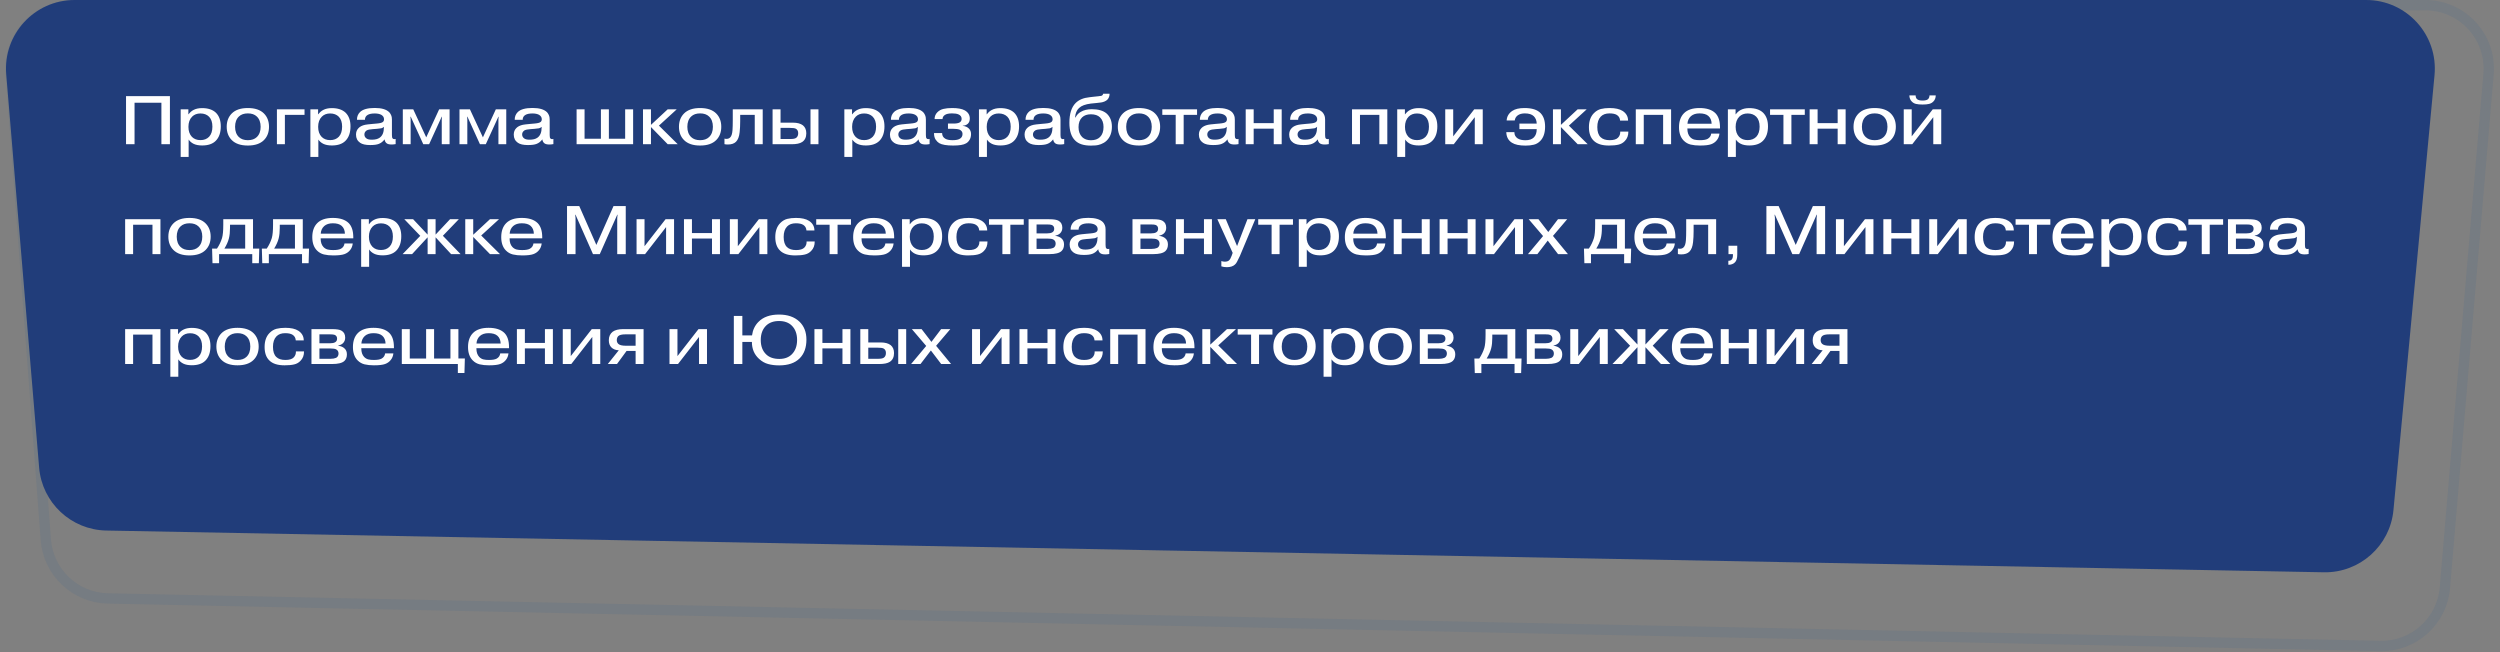
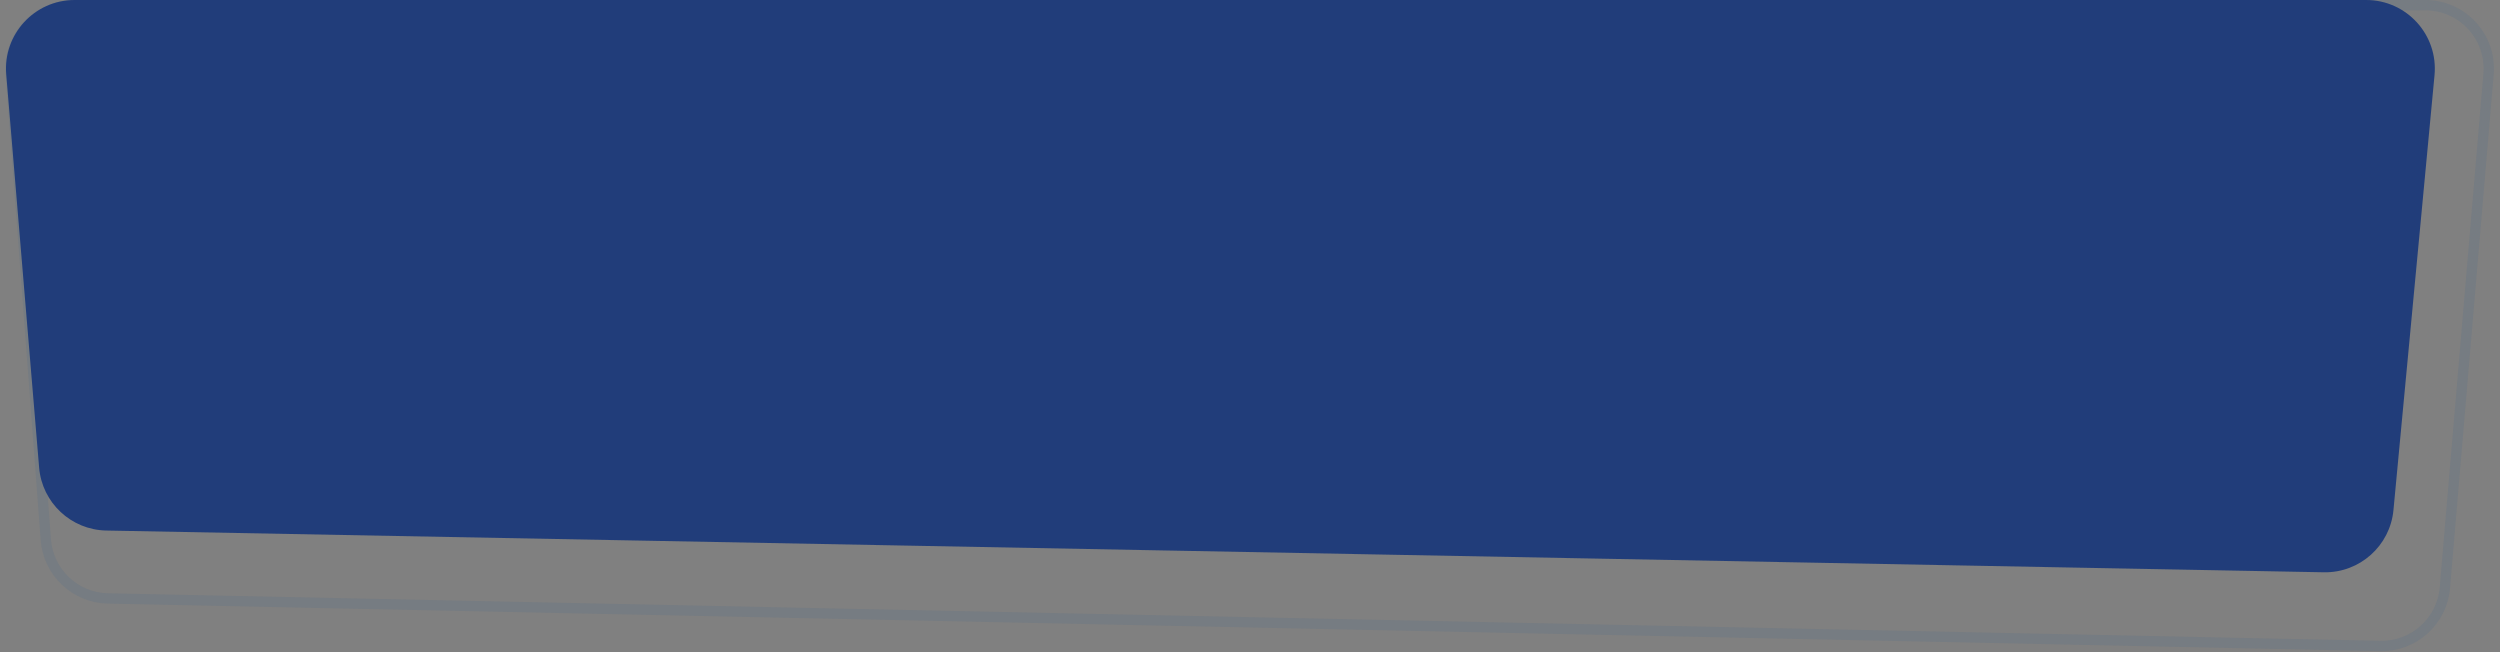
<svg xmlns="http://www.w3.org/2000/svg" width="728" height="190" viewBox="0 0 728 190" fill="none">
  <rect x="0" y="0" width="728" height="190" fill="#808080" stroke="none" />
  <path d="M21.563 1.5H706.228C717.064 1.5 725.579 10.77 724.662 21.566L711.949 171.178C711.122 180.902 702.885 188.312 693.128 188.108L31.402 174.265C21.874 174.066 14.057 166.661 13.341 157.158L3.115 21.39C2.307 10.655 10.798 1.5 21.563 1.5Z" stroke="#044F9D" stroke-opacity="0.08" stroke-width="3" />
  <path d="M1.813 21.668C0.837 10.005 10.04 0 21.744 0H689.023C700.811 0 710.042 10.144 708.934 21.88L696.975 148.534C695.992 158.95 687.148 166.848 676.687 166.651L30.95 154.494C20.697 154.301 12.251 146.384 11.396 136.165L1.813 21.668Z" fill="#213D7A" />
-   <path d="M39.18 29.92V42H36.7V28H49.48V42H47V29.92H39.18ZM52.612 31.84H54.852V33.28H54.912C55.325 32.72 55.805 32.3 56.352 32.02C57.032 31.66 57.865 31.48 58.852 31.48C60.585 31.48 61.925 31.927 62.872 32.82C63.819 33.767 64.292 35.093 64.292 36.8C64.292 38.627 63.798 40.033 62.812 41.02C61.919 41.913 60.605 42.36 58.872 42.36C57.858 42.36 57.025 42.2 56.372 41.88C55.758 41.573 55.279 41.16 54.932 40.64V45.7H52.612V31.84ZM58.372 33.04C57.372 33.04 56.565 33.347 55.952 33.96C55.232 34.68 54.872 35.673 54.872 36.94C54.872 38.167 55.212 39.14 55.892 39.86C56.519 40.487 57.345 40.8 58.372 40.8C59.425 40.8 60.265 40.473 60.892 39.82C61.532 39.127 61.852 38.147 61.852 36.88C61.852 35.627 61.532 34.667 60.892 34C60.252 33.36 59.412 33.04 58.372 33.04ZM76.856 33.04C77.843 34.027 78.336 35.32 78.336 36.92C78.336 38.52 77.843 39.813 76.856 40.8C75.803 41.853 74.243 42.38 72.176 42.38C70.11 42.38 68.55 41.853 67.496 40.8C66.51 39.813 66.016 38.52 66.016 36.92C66.016 35.32 66.51 34.027 67.496 33.04C68.55 31.987 70.11 31.46 72.176 31.46C74.243 31.46 75.803 31.987 76.856 33.04ZM74.776 33.92C74.15 33.32 73.283 33.02 72.176 33.02C71.07 33.02 70.203 33.32 69.576 33.92C68.83 34.627 68.456 35.627 68.456 36.92C68.456 38.213 68.83 39.213 69.576 39.92C70.203 40.52 71.07 40.82 72.176 40.82C73.283 40.82 74.15 40.52 74.776 39.92C75.523 39.213 75.896 38.213 75.896 36.92C75.896 35.627 75.523 34.627 74.776 33.92ZM82.959 33.44V42H80.639V31.84H88.679V33.44H82.959ZM90.385 31.84H92.625V33.28H92.685C93.099 32.72 93.579 32.3 94.125 32.02C94.805 31.66 95.639 31.48 96.625 31.48C98.359 31.48 99.699 31.927 100.645 32.82C101.592 33.767 102.065 35.093 102.065 36.8C102.065 38.627 101.572 40.033 100.585 41.02C99.692 41.913 98.379 42.36 96.645 42.36C95.632 42.36 94.799 42.2 94.145 41.88C93.532 41.573 93.052 41.16 92.705 40.64V45.7H90.385V31.84ZM96.145 33.04C95.145 33.04 94.339 33.347 93.725 33.96C93.005 34.68 92.645 35.673 92.645 36.94C92.645 38.167 92.985 39.14 93.665 39.86C94.292 40.487 95.119 40.8 96.145 40.8C97.199 40.8 98.039 40.473 98.665 39.82C99.305 39.127 99.625 38.147 99.625 36.88C99.625 35.627 99.305 34.667 98.665 34C98.025 33.36 97.185 33.04 96.145 33.04ZM111.79 37.12V36.94C111.55 37.153 111.296 37.293 111.03 37.36C110.763 37.413 110.316 37.467 109.69 37.52L108.59 37.6C107.723 37.653 107.116 37.78 106.77 37.98C106.33 38.287 106.11 38.673 106.11 39.14C106.11 39.62 106.296 40 106.67 40.28C106.99 40.547 107.516 40.68 108.25 40.68C109.25 40.68 110.01 40.493 110.53 40.12C111.37 39.547 111.79 38.547 111.79 37.12ZM106.27 34.88H103.95C103.936 33.987 104.23 33.24 104.83 32.64C105.63 31.84 107.063 31.44 109.13 31.44C111.116 31.44 112.523 31.853 113.35 32.68C113.443 32.773 113.523 32.873 113.59 32.98C113.67 33.087 113.736 33.2 113.79 33.32C113.843 33.427 113.89 33.527 113.93 33.62C113.97 33.7 114.003 33.807 114.03 33.94C114.056 34.073 114.076 34.173 114.09 34.24C114.103 34.307 114.11 34.413 114.11 34.56C114.123 34.707 114.13 34.8 114.13 34.84C114.13 34.88 114.13 34.98 114.13 35.14C114.13 35.3 114.13 35.387 114.13 35.4V39.32C114.13 39.84 114.196 40.167 114.33 40.3C114.436 40.447 114.61 40.52 114.85 40.52C115.01 40.52 115.13 40.5 115.21 40.46V41.96C114.823 42.04 114.436 42.08 114.05 42.08C113.383 42.08 112.903 41.967 112.61 41.74C112.263 41.487 112.056 41.1 111.99 40.58C111.51 41.22 110.95 41.66 110.31 41.9C109.75 42.127 108.91 42.24 107.79 42.24C106.47 42.24 105.496 42.02 104.87 41.58C104.07 41.033 103.67 40.24 103.67 39.2C103.67 38.427 103.916 37.793 104.41 37.3C104.836 36.847 105.476 36.527 106.33 36.34C106.623 36.273 107.356 36.187 108.53 36.08L109.67 35.98C110.643 35.9 111.256 35.74 111.51 35.5C111.723 35.313 111.83 35.053 111.83 34.72C111.83 34.173 111.556 33.74 111.01 33.42C110.516 33.167 109.89 33.04 109.13 33.04C108.223 33.04 107.536 33.18 107.07 33.46C106.536 33.767 106.27 34.24 106.27 34.88ZM123.259 42L119.619 34H119.519L119.579 34.78V42H117.299V31.84H120.339L124.119 40L127.879 31.84H130.919V42H128.639V34.78L128.699 34H128.619L124.959 42H123.259ZM139.763 42L136.123 34H136.023L136.083 34.78V42H133.803V31.84H136.843L140.623 40L144.383 31.84H147.423V42H145.143V34.78L145.203 34H145.123L141.463 42H139.763ZM157.727 37.12V36.94C157.487 37.153 157.234 37.293 156.967 37.36C156.701 37.413 156.254 37.467 155.627 37.52L154.527 37.6C153.661 37.653 153.054 37.78 152.707 37.98C152.267 38.287 152.047 38.673 152.047 39.14C152.047 39.62 152.234 40 152.607 40.28C152.927 40.547 153.454 40.68 154.187 40.68C155.187 40.68 155.947 40.493 156.467 40.12C157.307 39.547 157.727 38.547 157.727 37.12ZM152.207 34.88H149.887C149.874 33.987 150.167 33.24 150.767 32.64C151.567 31.84 153.001 31.44 155.067 31.44C157.054 31.44 158.461 31.853 159.287 32.68C159.381 32.773 159.461 32.873 159.527 32.98C159.607 33.087 159.674 33.2 159.727 33.32C159.781 33.427 159.827 33.527 159.867 33.62C159.907 33.7 159.941 33.807 159.967 33.94C159.994 34.073 160.014 34.173 160.027 34.24C160.041 34.307 160.047 34.413 160.047 34.56C160.061 34.707 160.067 34.8 160.067 34.84C160.067 34.88 160.067 34.98 160.067 35.14C160.067 35.3 160.067 35.387 160.067 35.4V39.32C160.067 39.84 160.134 40.167 160.267 40.3C160.374 40.447 160.547 40.52 160.787 40.52C160.947 40.52 161.067 40.5 161.147 40.46V41.96C160.761 42.04 160.374 42.08 159.987 42.08C159.321 42.08 158.841 41.967 158.547 41.74C158.201 41.487 157.994 41.1 157.927 40.58C157.447 41.22 156.887 41.66 156.247 41.9C155.687 42.127 154.847 42.24 153.727 42.24C152.407 42.24 151.434 42.02 150.807 41.58C150.007 41.033 149.607 40.24 149.607 39.2C149.607 38.427 149.854 37.793 150.347 37.3C150.774 36.847 151.414 36.527 152.267 36.34C152.561 36.273 153.294 36.187 154.467 36.08L155.607 35.98C156.581 35.9 157.194 35.74 157.447 35.5C157.661 35.313 157.767 35.053 157.767 34.72C157.767 34.173 157.494 33.74 156.947 33.42C156.454 33.167 155.827 33.04 155.067 33.04C154.161 33.04 153.474 33.18 153.007 33.46C152.474 33.767 152.207 34.24 152.207 34.88ZM170.225 40.4H174.985V31.84H177.305V40.4H182.045V31.84H184.365V42H167.905V31.84H170.225V40.4ZM189.561 36.36L194.421 31.84H197.061L191.881 36.58L197.361 42H194.441L189.561 37V42H187.241V31.84H189.561V36.36ZM208.555 33.04C209.542 34.027 210.035 35.32 210.035 36.92C210.035 38.52 209.542 39.813 208.555 40.8C207.502 41.853 205.942 42.38 203.875 42.38C201.809 42.38 200.249 41.853 199.195 40.8C198.209 39.813 197.715 38.52 197.715 36.92C197.715 35.32 198.209 34.027 199.195 33.04C200.249 31.987 201.809 31.46 203.875 31.46C205.942 31.46 207.502 31.987 208.555 33.04ZM206.475 33.92C205.849 33.32 204.982 33.02 203.875 33.02C202.769 33.02 201.902 33.32 201.275 33.92C200.529 34.627 200.155 35.627 200.155 36.92C200.155 38.213 200.529 39.213 201.275 39.92C201.902 40.52 202.769 40.82 203.875 40.82C204.982 40.82 205.849 40.52 206.475 39.92C207.222 39.213 207.595 38.213 207.595 36.92C207.595 35.627 207.222 34.627 206.475 33.92ZM210.963 41.98V40.36C211.11 40.413 211.303 40.44 211.543 40.44C211.983 40.44 212.336 40.307 212.603 40.04C212.99 39.693 213.223 38.987 213.303 37.92C213.356 37.16 213.383 36.193 213.383 35.02V31.84H222.103V42H219.783V33.44H215.543V35.3C215.543 36.487 215.49 37.56 215.383 38.52C215.25 39.787 214.896 40.707 214.323 41.28C213.79 41.813 212.996 42.08 211.943 42.08C211.556 42.08 211.23 42.047 210.963 41.98ZM227.295 37.24V40.48H230.135C230.962 40.48 231.522 40.373 231.815 40.16C232.228 39.88 232.435 39.42 232.435 38.78C232.435 38.167 232.202 37.733 231.735 37.48C231.442 37.32 230.828 37.24 229.895 37.24H227.295ZM227.295 31.84V35.72H230.915C232.168 35.72 233.135 35.98 233.815 36.5C234.468 37.033 234.795 37.807 234.795 38.82C234.795 39.98 234.388 40.827 233.575 41.36C232.922 41.787 231.908 42 230.535 42H224.975V31.84H227.295ZM236.015 31.84H238.335V42H236.015V31.84ZM245.874 31.84H248.114V33.28H248.174C248.587 32.72 249.067 32.3 249.614 32.02C250.294 31.66 251.127 31.48 252.114 31.48C253.847 31.48 255.187 31.927 256.134 32.82C257.08 33.767 257.554 35.093 257.554 36.8C257.554 38.627 257.06 40.033 256.074 41.02C255.18 41.913 253.867 42.36 252.134 42.36C251.12 42.36 250.287 42.2 249.634 41.88C249.02 41.573 248.54 41.16 248.194 40.64V45.7H245.874V31.84ZM251.634 33.04C250.634 33.04 249.827 33.347 249.214 33.96C248.494 34.68 248.134 35.673 248.134 36.94C248.134 38.167 248.474 39.14 249.154 39.86C249.78 40.487 250.607 40.8 251.634 40.8C252.687 40.8 253.527 40.473 254.154 39.82C254.794 39.127 255.114 38.147 255.114 36.88C255.114 35.627 254.794 34.667 254.154 34C253.514 33.36 252.674 33.04 251.634 33.04ZM267.278 37.12V36.94C267.038 37.153 266.785 37.293 266.518 37.36C266.251 37.413 265.805 37.467 265.178 37.52L264.078 37.6C263.211 37.653 262.605 37.78 262.258 37.98C261.818 38.287 261.598 38.673 261.598 39.14C261.598 39.62 261.785 40 262.158 40.28C262.478 40.547 263.005 40.68 263.738 40.68C264.738 40.68 265.498 40.493 266.018 40.12C266.858 39.547 267.278 38.547 267.278 37.12ZM261.758 34.88H259.438C259.425 33.987 259.718 33.24 260.318 32.64C261.118 31.84 262.551 31.44 264.618 31.44C266.605 31.44 268.011 31.853 268.838 32.68C268.931 32.773 269.011 32.873 269.078 32.98C269.158 33.087 269.225 33.2 269.278 33.32C269.331 33.427 269.378 33.527 269.418 33.62C269.458 33.7 269.491 33.807 269.518 33.94C269.545 34.073 269.565 34.173 269.578 34.24C269.591 34.307 269.598 34.413 269.598 34.56C269.611 34.707 269.618 34.8 269.618 34.84C269.618 34.88 269.618 34.98 269.618 35.14C269.618 35.3 269.618 35.387 269.618 35.4V39.32C269.618 39.84 269.685 40.167 269.818 40.3C269.925 40.447 270.098 40.52 270.338 40.52C270.498 40.52 270.618 40.5 270.698 40.46V41.96C270.311 42.04 269.925 42.08 269.538 42.08C268.871 42.08 268.391 41.967 268.098 41.74C267.751 41.487 267.545 41.1 267.478 40.58C266.998 41.22 266.438 41.66 265.798 41.9C265.238 42.127 264.398 42.24 263.278 42.24C261.958 42.24 260.985 42.02 260.358 41.58C259.558 41.033 259.158 40.24 259.158 39.2C259.158 38.427 259.405 37.793 259.898 37.3C260.325 36.847 260.965 36.527 261.818 36.34C262.111 36.273 262.845 36.187 264.018 36.08L265.158 35.98C266.131 35.9 266.745 35.74 266.998 35.5C267.211 35.313 267.318 35.053 267.318 34.72C267.318 34.173 267.045 33.74 266.498 33.42C266.005 33.167 265.378 33.04 264.618 33.04C263.711 33.04 263.025 33.18 262.558 33.46C262.025 33.767 261.758 34.24 261.758 34.88ZM271.988 38.74H274.348V38.78C274.348 39.487 274.648 40.02 275.248 40.38C275.728 40.673 276.428 40.82 277.348 40.82C278.214 40.82 278.874 40.713 279.328 40.5C279.968 40.207 280.288 39.707 280.288 39C280.288 38.467 280.021 38.06 279.488 37.78C279.034 37.593 278.341 37.5 277.408 37.5H276.048V35.98H277.688C278.474 35.98 279.061 35.873 279.448 35.66C279.834 35.42 280.028 35.073 280.028 34.62C280.028 34.007 279.714 33.567 279.088 33.3C278.661 33.113 278.041 33.02 277.228 33.02C276.308 33.02 275.621 33.167 275.168 33.46C274.701 33.767 274.468 34.173 274.468 34.68H272.148C272.148 33.893 272.421 33.227 272.968 32.68C273.448 32.2 274.028 31.88 274.708 31.72C275.401 31.547 276.261 31.46 277.288 31.46C278.888 31.46 280.094 31.68 280.908 32.12C281.908 32.68 282.408 33.48 282.408 34.52C282.408 35.2 282.201 35.72 281.788 36.08C281.414 36.4 280.941 36.573 280.368 36.6V36.66C281.101 36.727 281.694 36.987 282.148 37.44C282.561 37.853 282.768 38.387 282.768 39.04C282.768 39.707 282.621 40.273 282.328 40.74C282.048 41.207 281.701 41.547 281.288 41.76C280.594 42.173 279.354 42.38 277.568 42.38C275.634 42.38 274.274 42.147 273.488 41.68C273.114 41.453 272.768 41.107 272.448 40.64C272.141 40.16 271.988 39.547 271.988 38.8V38.74ZM285.073 31.84H287.313V33.28H287.373C287.786 32.72 288.266 32.3 288.813 32.02C289.493 31.66 290.326 31.48 291.313 31.48C293.046 31.48 294.386 31.927 295.333 32.82C296.279 33.767 296.753 35.093 296.753 36.8C296.753 38.627 296.259 40.033 295.273 41.02C294.379 41.913 293.066 42.36 291.333 42.36C290.319 42.36 289.486 42.2 288.833 41.88C288.219 41.573 287.739 41.16 287.393 40.64V45.7H285.073V31.84ZM290.833 33.04C289.833 33.04 289.026 33.347 288.413 33.96C287.693 34.68 287.333 35.673 287.333 36.94C287.333 38.167 287.673 39.14 288.353 39.86C288.979 40.487 289.806 40.8 290.833 40.8C291.886 40.8 292.726 40.473 293.353 39.82C293.993 39.127 294.313 38.147 294.313 36.88C294.313 35.627 293.993 34.667 293.353 34C292.713 33.36 291.873 33.04 290.833 33.04ZM306.477 37.12V36.94C306.237 37.153 305.984 37.293 305.717 37.36C305.451 37.413 305.004 37.467 304.377 37.52L303.277 37.6C302.411 37.653 301.804 37.78 301.457 37.98C301.017 38.287 300.797 38.673 300.797 39.14C300.797 39.62 300.984 40 301.357 40.28C301.677 40.547 302.204 40.68 302.937 40.68C303.937 40.68 304.697 40.493 305.217 40.12C306.057 39.547 306.477 38.547 306.477 37.12ZM300.957 34.88H298.637C298.624 33.987 298.917 33.24 299.517 32.64C300.317 31.84 301.751 31.44 303.817 31.44C305.804 31.44 307.211 31.853 308.037 32.68C308.131 32.773 308.211 32.873 308.277 32.98C308.357 33.087 308.424 33.2 308.477 33.32C308.531 33.427 308.577 33.527 308.617 33.62C308.657 33.7 308.691 33.807 308.717 33.94C308.744 34.073 308.764 34.173 308.777 34.24C308.791 34.307 308.797 34.413 308.797 34.56C308.811 34.707 308.817 34.8 308.817 34.84C308.817 34.88 308.817 34.98 308.817 35.14C308.817 35.3 308.817 35.387 308.817 35.4V39.32C308.817 39.84 308.884 40.167 309.017 40.3C309.124 40.447 309.297 40.52 309.537 40.52C309.697 40.52 309.817 40.5 309.897 40.46V41.96C309.511 42.04 309.124 42.08 308.737 42.08C308.071 42.08 307.591 41.967 307.297 41.74C306.951 41.487 306.744 41.1 306.677 40.58C306.197 41.22 305.637 41.66 304.997 41.9C304.437 42.127 303.597 42.24 302.477 42.24C301.157 42.24 300.184 42.02 299.557 41.58C298.757 41.033 298.357 40.24 298.357 39.2C298.357 38.427 298.604 37.793 299.097 37.3C299.524 36.847 300.164 36.527 301.017 36.34C301.311 36.273 302.044 36.187 303.217 36.08L304.357 35.98C305.331 35.9 305.944 35.74 306.197 35.5C306.411 35.313 306.517 35.053 306.517 34.72C306.517 34.173 306.244 33.74 305.697 33.42C305.204 33.167 304.577 33.04 303.817 33.04C302.911 33.04 302.224 33.18 301.757 33.46C301.224 33.767 300.957 34.24 300.957 34.88ZM315.107 34.18C314.414 34.847 314.067 35.793 314.067 37.02C314.067 38.247 314.42 39.213 315.127 39.92C315.767 40.533 316.62 40.84 317.687 40.84C318.82 40.84 319.7 40.527 320.327 39.9C321.007 39.22 321.347 38.247 321.347 36.98C321.347 35.78 321.007 34.847 320.327 34.18C319.714 33.58 318.827 33.28 317.667 33.28C316.587 33.28 315.734 33.58 315.107 34.18ZM321.227 27.3H323.107C323.107 27.98 322.907 28.54 322.507 28.98C322.28 29.22 321.987 29.413 321.627 29.56C321.267 29.707 320.934 29.8 320.627 29.84C320.334 29.88 319.874 29.933 319.247 30L317.647 30.16C316.06 30.36 314.92 30.787 314.227 31.44C313.52 32.107 313.134 33.027 313.067 34.2H313.187C313.56 33.48 314.067 32.94 314.707 32.58C315.574 32.06 316.654 31.8 317.947 31.8C319.814 31.8 321.234 32.207 322.207 33.02C323.26 33.953 323.787 35.247 323.787 36.9C323.787 38.66 323.247 40.04 322.167 41.04C321.727 41.44 321.207 41.753 320.607 41.98C320.007 42.193 319.507 42.313 319.107 42.34C318.72 42.38 318.24 42.4 317.667 42.4C315.6 42.4 314.08 41.913 313.107 40.94C311.974 39.86 311.407 38.133 311.407 35.76C311.407 33.133 312.014 31.213 313.227 30C314.174 29.053 315.5 28.493 317.207 28.32L318.207 28.2C319.14 28.107 319.707 28.047 319.907 28.02C319.96 28.007 320.034 27.993 320.127 27.98C320.234 27.967 320.307 27.96 320.347 27.96C320.4 27.96 320.46 27.953 320.527 27.94C320.607 27.927 320.667 27.913 320.707 27.9C320.747 27.887 320.787 27.873 320.827 27.86C320.88 27.833 320.92 27.807 320.947 27.78C320.987 27.753 321.02 27.727 321.047 27.7C321.154 27.593 321.214 27.46 321.227 27.3ZM336.348 33.04C337.335 34.027 337.828 35.32 337.828 36.92C337.828 38.52 337.335 39.813 336.348 40.8C335.295 41.853 333.735 42.38 331.668 42.38C329.602 42.38 328.042 41.853 326.988 40.8C326.002 39.813 325.508 38.52 325.508 36.92C325.508 35.32 326.002 34.027 326.988 33.04C328.042 31.987 329.602 31.46 331.668 31.46C333.735 31.46 335.295 31.987 336.348 33.04ZM334.268 33.92C333.642 33.32 332.775 33.02 331.668 33.02C330.562 33.02 329.695 33.32 329.068 33.92C328.322 34.627 327.948 35.627 327.948 36.92C327.948 38.213 328.322 39.213 329.068 39.92C329.695 40.52 330.562 40.82 331.668 40.82C332.775 40.82 333.642 40.52 334.268 39.92C335.015 39.213 335.388 38.213 335.388 36.92C335.388 35.627 335.015 34.627 334.268 33.92ZM342.363 33.44H338.463V31.84H348.583V33.44H344.683V42H342.363V33.44ZM357.239 37.12V36.94C356.999 37.153 356.746 37.293 356.479 37.36C356.212 37.413 355.766 37.467 355.139 37.52L354.039 37.6C353.172 37.653 352.566 37.78 352.219 37.98C351.779 38.287 351.559 38.673 351.559 39.14C351.559 39.62 351.746 40 352.119 40.28C352.439 40.547 352.966 40.68 353.699 40.68C354.699 40.68 355.459 40.493 355.979 40.12C356.819 39.547 357.239 38.547 357.239 37.12ZM351.719 34.88H349.399C349.386 33.987 349.679 33.24 350.279 32.64C351.079 31.84 352.512 31.44 354.579 31.44C356.566 31.44 357.972 31.853 358.799 32.68C358.892 32.773 358.972 32.873 359.039 32.98C359.119 33.087 359.186 33.2 359.239 33.32C359.292 33.427 359.339 33.527 359.379 33.62C359.419 33.7 359.452 33.807 359.479 33.94C359.506 34.073 359.526 34.173 359.539 34.24C359.552 34.307 359.559 34.413 359.559 34.56C359.572 34.707 359.579 34.8 359.579 34.84C359.579 34.88 359.579 34.98 359.579 35.14C359.579 35.3 359.579 35.387 359.579 35.4V39.32C359.579 39.84 359.646 40.167 359.779 40.3C359.886 40.447 360.059 40.52 360.299 40.52C360.459 40.52 360.579 40.5 360.659 40.46V41.96C360.272 42.04 359.886 42.08 359.499 42.08C358.832 42.08 358.352 41.967 358.059 41.74C357.712 41.487 357.506 41.1 357.439 40.58C356.959 41.22 356.399 41.66 355.759 41.9C355.199 42.127 354.359 42.24 353.239 42.24C351.919 42.24 350.946 42.02 350.319 41.58C349.519 41.033 349.119 40.24 349.119 39.2C349.119 38.427 349.366 37.793 349.859 37.3C350.286 36.847 350.926 36.527 351.779 36.34C352.072 36.273 352.806 36.187 353.979 36.08L355.119 35.98C356.092 35.9 356.706 35.74 356.959 35.5C357.172 35.313 357.279 35.053 357.279 34.72C357.279 34.173 357.006 33.74 356.459 33.42C355.966 33.167 355.339 33.04 354.579 33.04C353.672 33.04 352.986 33.18 352.519 33.46C351.986 33.767 351.719 34.24 351.719 34.88ZM365.069 37.46V42H362.749V31.84H365.069V35.86H370.909V31.84H373.229V42H370.909V37.46H365.069ZM383.528 37.12V36.94C383.288 37.153 383.035 37.293 382.768 37.36C382.501 37.413 382.055 37.467 381.428 37.52L380.328 37.6C379.461 37.653 378.855 37.78 378.508 37.98C378.068 38.287 377.848 38.673 377.848 39.14C377.848 39.62 378.035 40 378.408 40.28C378.728 40.547 379.255 40.68 379.988 40.68C380.988 40.68 381.748 40.493 382.268 40.12C383.108 39.547 383.528 38.547 383.528 37.12ZM378.008 34.88H375.688C375.675 33.987 375.968 33.24 376.568 32.64C377.368 31.84 378.801 31.44 380.868 31.44C382.855 31.44 384.261 31.853 385.088 32.68C385.181 32.773 385.261 32.873 385.328 32.98C385.408 33.087 385.475 33.2 385.528 33.32C385.581 33.427 385.628 33.527 385.668 33.62C385.708 33.7 385.741 33.807 385.768 33.94C385.795 34.073 385.815 34.173 385.828 34.24C385.841 34.307 385.848 34.413 385.848 34.56C385.861 34.707 385.868 34.8 385.868 34.84C385.868 34.88 385.868 34.98 385.868 35.14C385.868 35.3 385.868 35.387 385.868 35.4V39.32C385.868 39.84 385.935 40.167 386.068 40.3C386.175 40.447 386.348 40.52 386.588 40.52C386.748 40.52 386.868 40.5 386.948 40.46V41.96C386.561 42.04 386.175 42.08 385.788 42.08C385.121 42.08 384.641 41.967 384.348 41.74C384.001 41.487 383.795 41.1 383.728 40.58C383.248 41.22 382.688 41.66 382.048 41.9C381.488 42.127 380.648 42.24 379.528 42.24C378.208 42.24 377.235 42.02 376.608 41.58C375.808 41.033 375.408 40.24 375.408 39.2C375.408 38.427 375.655 37.793 376.148 37.3C376.575 36.847 377.215 36.527 378.068 36.34C378.361 36.273 379.095 36.187 380.268 36.08L381.408 35.98C382.381 35.9 382.995 35.74 383.248 35.5C383.461 35.313 383.568 35.053 383.568 34.72C383.568 34.173 383.295 33.74 382.748 33.42C382.255 33.167 381.628 33.04 380.868 33.04C379.961 33.04 379.275 33.18 378.808 33.46C378.275 33.767 378.008 34.24 378.008 34.88ZM396.026 33.44V42H393.706V31.84H403.986V42H401.666V33.44H396.026ZM406.87 31.84H409.11V33.28H409.17C409.583 32.72 410.063 32.3 410.61 32.02C411.29 31.66 412.123 31.48 413.11 31.48C414.843 31.48 416.183 31.927 417.13 32.82C418.076 33.767 418.55 35.093 418.55 36.8C418.55 38.627 418.056 40.033 417.07 41.02C416.176 41.913 414.863 42.36 413.13 42.36C412.116 42.36 411.283 42.2 410.63 41.88C410.016 41.573 409.536 41.16 409.19 40.64V45.7H406.87V31.84ZM412.63 33.04C411.63 33.04 410.823 33.347 410.21 33.96C409.49 34.68 409.13 35.673 409.13 36.94C409.13 38.167 409.47 39.14 410.15 39.86C410.776 40.487 411.603 40.8 412.63 40.8C413.683 40.8 414.523 40.473 415.15 39.82C415.79 39.127 416.11 38.147 416.11 36.88C416.11 35.627 415.79 34.667 415.15 34C414.51 33.36 413.67 33.04 412.63 33.04ZM423.174 39.7L429.294 31.84H431.774V42H429.454V34.12L423.334 42H420.854V31.84H423.174V39.7ZM442.451 37.6V36H447.491C447.464 35.093 447.177 34.373 446.631 33.84C446.084 33.293 445.217 33.02 444.031 33.02C443.177 33.02 442.484 33.213 441.951 33.6C441.457 33.973 441.171 34.467 441.091 35.08H438.731C438.811 33.907 439.357 32.98 440.371 32.3C441.184 31.74 442.371 31.46 443.931 31.46C446.104 31.46 447.664 31.953 448.611 32.94C449.491 33.847 449.931 35.16 449.931 36.88C449.931 38.72 449.451 40.12 448.491 41.08C447.944 41.627 447.324 41.98 446.631 42.14C445.937 42.313 445.144 42.4 444.251 42.4C442.464 42.4 441.137 42.12 440.271 41.56C439.217 40.893 438.671 39.867 438.631 38.48H440.991V38.54C440.991 39.287 441.304 39.873 441.931 40.3C442.491 40.66 443.251 40.84 444.211 40.84C445.291 40.84 446.104 40.567 446.651 40.02C447.211 39.46 447.491 38.667 447.491 37.64V37.6H442.451ZM454.541 36.36L459.401 31.84H462.041L456.861 36.58L462.341 42H459.421L454.541 37V42H452.221V31.84H454.541V36.36ZM474.096 35.12H471.776C471.723 34.387 471.409 33.84 470.836 33.48C470.356 33.173 469.636 33.02 468.676 33.02C467.583 33.02 466.736 33.333 466.136 33.96C465.469 34.653 465.136 35.667 465.136 37C465.136 38.36 465.463 39.347 466.116 39.96C466.703 40.533 467.583 40.82 468.756 40.82C469.903 40.82 470.709 40.573 471.176 40.08C471.629 39.613 471.843 39.027 471.816 38.32H474.176C474.189 39.453 473.843 40.373 473.136 41.08C472.629 41.613 472.016 41.96 471.296 42.12C470.589 42.293 469.663 42.38 468.516 42.38C466.503 42.38 465.023 41.907 464.076 40.96C463.156 40.08 462.696 38.773 462.696 37.04C462.696 35.28 463.183 33.913 464.156 32.94C464.769 32.327 465.443 31.927 466.176 31.74C466.909 31.553 467.756 31.46 468.716 31.46C470.383 31.46 471.656 31.747 472.536 32.32C473.576 33.013 474.096 33.947 474.096 35.12ZM478.662 33.44V42H476.342V31.84H486.622V42H484.302V33.44H478.662ZM498.306 38.9H500.706C500.626 39.66 500.366 40.307 499.926 40.84C499.5 41.373 498.953 41.76 498.286 42C497.593 42.253 496.506 42.38 495.026 42.38C494.013 42.38 493.113 42.287 492.326 42.1C491.553 41.913 490.88 41.533 490.306 40.96C489.386 40.04 488.926 38.74 488.926 37.06C488.926 35.3 489.413 33.933 490.386 32.96C491.386 31.96 492.893 31.46 494.906 31.46C496.986 31.46 498.533 31.967 499.546 32.98C500.426 33.887 500.866 35.26 500.866 37.1V37.4H491.366V37.52C491.366 38.547 491.64 39.353 492.186 39.94C492.56 40.313 492.966 40.553 493.406 40.66C493.846 40.767 494.38 40.82 495.006 40.82C496.06 40.82 496.82 40.687 497.286 40.42C497.886 40.073 498.226 39.567 498.306 38.9ZM491.386 36.04H498.426C498.4 35.053 498.08 34.293 497.466 33.76C496.906 33.267 496.053 33.02 494.906 33.02C493.853 33.02 493.02 33.287 492.406 33.82C491.78 34.393 491.44 35.133 491.386 36.04ZM503.159 31.84H505.399V33.28H505.459C505.872 32.72 506.352 32.3 506.899 32.02C507.579 31.66 508.412 31.48 509.399 31.48C511.132 31.48 512.472 31.927 513.419 32.82C514.365 33.767 514.839 35.093 514.839 36.8C514.839 38.627 514.345 40.033 513.359 41.02C512.465 41.913 511.152 42.36 509.419 42.36C508.405 42.36 507.572 42.2 506.919 41.88C506.305 41.573 505.825 41.16 505.479 40.64V45.7H503.159V31.84ZM508.919 33.04C507.919 33.04 507.112 33.347 506.499 33.96C505.779 34.68 505.419 35.673 505.419 36.94C505.419 38.167 505.759 39.14 506.439 39.86C507.065 40.487 507.892 40.8 508.919 40.8C509.972 40.8 510.812 40.473 511.439 39.82C512.079 39.127 512.399 38.147 512.399 36.88C512.399 35.627 512.079 34.667 511.439 34C510.799 33.36 509.959 33.04 508.919 33.04ZM519.336 33.44H515.436V31.84H525.556V33.44H521.656V42H519.336V33.44ZM529.287 37.46V42H526.967V31.84H529.287V35.86H535.127V31.84H537.447V42H535.127V37.46H529.287ZM550.587 33.04C551.573 34.027 552.067 35.32 552.067 36.92C552.067 38.52 551.573 39.813 550.587 40.8C549.533 41.853 547.973 42.38 545.907 42.38C543.84 42.38 542.28 41.853 541.227 40.8C540.24 39.813 539.747 38.52 539.747 36.92C539.747 35.32 540.24 34.027 541.227 33.04C542.28 31.987 543.84 31.46 545.907 31.46C547.973 31.46 549.533 31.987 550.587 33.04ZM548.507 33.92C547.88 33.32 547.013 33.02 545.907 33.02C544.8 33.02 543.933 33.32 543.307 33.92C542.56 34.627 542.187 35.627 542.187 36.92C542.187 38.213 542.56 39.213 543.307 39.92C543.933 40.52 544.8 40.82 545.907 40.82C547.013 40.82 547.88 40.52 548.507 39.92C549.253 39.213 549.627 38.213 549.627 36.92C549.627 35.627 549.253 34.627 548.507 33.92ZM556.69 39.7L562.81 31.84H565.29V42H562.97V34.12L556.85 42H554.37V31.84H556.69V39.7ZM561.87 27.78H563.69C563.676 28.513 563.45 29.1 563.01 29.54C562.676 29.9 562.256 30.14 561.75 30.26C561.256 30.38 560.623 30.44 559.85 30.44C559.076 30.44 558.436 30.38 557.93 30.26C557.436 30.14 557.023 29.9 556.69 29.54C556.25 29.1 556.023 28.513 556.01 27.78H557.83C557.83 28.1 557.89 28.367 558.01 28.58C558.143 28.78 558.263 28.907 558.37 28.96C558.676 29.173 559.17 29.28 559.85 29.28C560.53 29.28 561.023 29.173 561.33 28.96C561.436 28.907 561.55 28.78 561.67 28.58C561.803 28.367 561.87 28.1 561.87 27.78ZM38.76 65.44V74H36.44V63.84H46.72V74H44.4V65.44H38.76ZM59.864 65.04C60.851 66.027 61.344 67.32 61.344 68.92C61.344 70.52 60.851 71.813 59.864 72.8C58.811 73.853 57.251 74.38 55.184 74.38C53.117 74.38 51.557 73.853 50.504 72.8C49.517 71.813 49.024 70.52 49.024 68.92C49.024 67.32 49.517 66.027 50.504 65.04C51.557 63.987 53.117 63.46 55.184 63.46C57.251 63.46 58.811 63.987 59.864 65.04ZM57.784 65.92C57.157 65.32 56.291 65.02 55.184 65.02C54.077 65.02 53.211 65.32 52.584 65.92C51.837 66.627 51.464 67.627 51.464 68.92C51.464 70.213 51.837 71.213 52.584 71.92C53.211 72.52 54.077 72.82 55.184 72.82C56.291 72.82 57.157 72.52 57.784 71.92C58.531 71.213 58.904 70.213 58.904 68.92C58.904 67.627 58.531 66.627 57.784 65.92ZM71.398 65.44H66.978V66.36C66.978 67.56 66.871 68.58 66.658 69.42C66.418 70.367 65.978 71.36 65.338 72.4H71.398V65.44ZM61.758 72.4H63.178C63.831 71.427 64.325 70.4 64.658 69.32C64.898 68.507 65.018 67.22 65.018 65.46V63.84H73.678V72.4H75.498L75.378 76.64H73.458V74H63.798V76.64H61.878L61.758 72.4ZM85.89 65.44H81.47V66.36C81.47 67.56 81.363 68.58 81.15 69.42C80.91 70.367 80.47 71.36 79.83 72.4H85.89V65.44ZM76.25 72.4H77.67C78.323 71.427 78.817 70.4 79.15 69.32C79.39 68.507 79.51 67.22 79.51 65.46V63.84H88.17V72.4H89.99L89.87 76.64H87.95V74H78.29V76.64H76.37L76.25 72.4ZM100.318 70.9H102.718C102.638 71.66 102.378 72.307 101.938 72.84C101.511 73.373 100.965 73.76 100.298 74C99.605 74.253 98.518 74.38 97.038 74.38C96.025 74.38 95.125 74.287 94.338 74.1C93.565 73.913 92.891 73.533 92.318 72.96C91.398 72.04 90.938 70.74 90.938 69.06C90.938 67.3 91.425 65.933 92.398 64.96C93.398 63.96 94.905 63.46 96.918 63.46C98.998 63.46 100.545 63.967 101.558 64.98C102.438 65.887 102.878 67.26 102.878 69.1V69.4H93.378V69.52C93.378 70.547 93.651 71.353 94.198 71.94C94.572 72.313 94.978 72.553 95.418 72.66C95.858 72.767 96.391 72.82 97.018 72.82C98.072 72.82 98.832 72.687 99.298 72.42C99.898 72.073 100.238 71.567 100.318 70.9ZM93.398 68.04H100.438C100.411 67.053 100.091 66.293 99.478 65.76C98.918 65.267 98.065 65.02 96.918 65.02C95.865 65.02 95.031 65.287 94.418 65.82C93.791 66.393 93.451 67.133 93.398 68.04ZM105.17 63.84H107.41V65.28H107.47C107.884 64.72 108.364 64.3 108.91 64.02C109.59 63.66 110.424 63.48 111.41 63.48C113.144 63.48 114.484 63.927 115.43 64.82C116.377 65.767 116.85 67.093 116.85 68.8C116.85 70.627 116.357 72.033 115.37 73.02C114.477 73.913 113.164 74.36 111.43 74.36C110.417 74.36 109.584 74.2 108.93 73.88C108.317 73.573 107.837 73.16 107.49 72.64V77.7H105.17V63.84ZM110.93 65.04C109.93 65.04 109.124 65.347 108.51 65.96C107.79 66.68 107.43 67.673 107.43 68.94C107.43 70.167 107.77 71.14 108.45 71.86C109.077 72.487 109.904 72.8 110.93 72.8C111.984 72.8 112.824 72.473 113.45 71.82C114.09 71.127 114.41 70.147 114.41 68.88C114.41 67.627 114.09 66.667 113.45 66C112.81 65.36 111.97 65.04 110.93 65.04ZM124.524 74V69.1L120.004 74H117.244L122.384 68.68L117.744 63.84H120.304L124.524 68.32V63.84H126.844V68.32L131.044 63.84H133.604L128.964 68.66L134.124 74H131.364L126.844 69.1V74H124.524ZM137.803 68.36L142.663 63.84H145.303L140.123 68.58L145.603 74H142.683L137.803 69V74H135.483V63.84H137.803V68.36ZM155.338 70.9H157.738C157.658 71.66 157.398 72.307 156.958 72.84C156.531 73.373 155.984 73.76 155.318 74C154.624 74.253 153.538 74.38 152.058 74.38C151.044 74.38 150.144 74.287 149.358 74.1C148.584 73.913 147.911 73.533 147.338 72.96C146.418 72.04 145.958 70.74 145.958 69.06C145.958 67.3 146.444 65.933 147.418 64.96C148.418 63.96 149.924 63.46 151.938 63.46C154.018 63.46 155.564 63.967 156.578 64.98C157.458 65.887 157.898 67.26 157.898 69.1V69.4H148.398V69.52C148.398 70.547 148.671 71.353 149.218 71.94C149.591 72.313 149.998 72.553 150.438 72.66C150.878 72.767 151.411 72.82 152.038 72.82C153.091 72.82 153.851 72.687 154.318 72.42C154.918 72.073 155.258 71.567 155.338 70.9ZM148.418 68.04H155.458C155.431 67.053 155.111 66.293 154.498 65.76C153.938 65.267 153.084 65.02 151.938 65.02C150.884 65.02 150.051 65.287 149.438 65.82C148.811 66.393 148.471 67.133 148.418 68.04ZM172.678 74L167.598 62.54H167.498L167.598 63.48V74H165.118V60H168.678L173.658 71.32L178.658 60H182.218V74H179.738V63.48L179.838 62.54H179.738L174.658 74H172.678ZM187.686 71.7L193.806 63.84H196.286V74H193.966V66.12L187.846 74H185.366V63.84H187.686V71.7ZM201.494 69.46V74H199.174V63.84H201.494V67.86H207.334V63.84H209.654V74H207.334V69.46H201.494ZM214.854 71.7L220.974 63.84H223.454V74H221.134V66.12L215.014 74H212.534V63.84H214.854V71.7ZM237.162 67.12H234.842C234.789 66.387 234.476 65.84 233.902 65.48C233.422 65.173 232.702 65.02 231.742 65.02C230.649 65.02 229.802 65.333 229.202 65.96C228.536 66.653 228.202 67.667 228.202 69C228.202 70.36 228.529 71.347 229.182 71.96C229.769 72.533 230.649 72.82 231.822 72.82C232.969 72.82 233.776 72.573 234.242 72.08C234.696 71.613 234.909 71.027 234.882 70.32H237.242C237.256 71.453 236.909 72.373 236.202 73.08C235.696 73.613 235.082 73.96 234.362 74.12C233.656 74.293 232.729 74.38 231.582 74.38C229.569 74.38 228.089 73.907 227.142 72.96C226.222 72.08 225.762 70.773 225.762 69.04C225.762 67.28 226.249 65.913 227.222 64.94C227.836 64.327 228.509 63.927 229.242 63.74C229.976 63.553 230.822 63.46 231.782 63.46C233.449 63.46 234.722 63.747 235.602 64.32C236.642 65.013 237.162 65.947 237.162 67.12ZM241.582 65.44H237.682V63.84H247.802V65.44H243.902V74H241.582V65.44ZM257.818 70.9H260.218C260.138 71.66 259.878 72.307 259.438 72.84C259.011 73.373 258.465 73.76 257.798 74C257.105 74.253 256.018 74.38 254.538 74.38C253.525 74.38 252.625 74.287 251.838 74.1C251.065 73.913 250.391 73.533 249.818 72.96C248.898 72.04 248.438 70.74 248.438 69.06C248.438 67.3 248.925 65.933 249.898 64.96C250.898 63.96 252.405 63.46 254.418 63.46C256.498 63.46 258.045 63.967 259.058 64.98C259.938 65.887 260.378 67.26 260.378 69.1V69.4H250.878V69.52C250.878 70.547 251.151 71.353 251.698 71.94C252.071 72.313 252.478 72.553 252.918 72.66C253.358 72.767 253.891 72.82 254.518 72.82C255.571 72.82 256.331 72.687 256.798 72.42C257.398 72.073 257.738 71.567 257.818 70.9ZM250.898 68.04H257.938C257.911 67.053 257.591 66.293 256.978 65.76C256.418 65.267 255.565 65.02 254.418 65.02C253.365 65.02 252.531 65.287 251.918 65.82C251.291 66.393 250.951 67.133 250.898 68.04ZM262.67 63.84H264.91V65.28H264.97C265.384 64.72 265.864 64.3 266.41 64.02C267.09 63.66 267.924 63.48 268.91 63.48C270.644 63.48 271.984 63.927 272.93 64.82C273.877 65.767 274.35 67.093 274.35 68.8C274.35 70.627 273.857 72.033 272.87 73.02C271.977 73.913 270.664 74.36 268.93 74.36C267.917 74.36 267.084 74.2 266.43 73.88C265.817 73.573 265.337 73.16 264.99 72.64V77.7H262.67V63.84ZM268.43 65.04C267.43 65.04 266.624 65.347 266.01 65.96C265.29 66.68 264.93 67.673 264.93 68.94C264.93 70.167 265.27 71.14 265.95 71.86C266.577 72.487 267.404 72.8 268.43 72.8C269.484 72.8 270.324 72.473 270.95 71.82C271.59 71.127 271.91 70.147 271.91 68.88C271.91 67.627 271.59 66.667 270.95 66C270.31 65.36 269.47 65.04 268.43 65.04ZM287.475 67.12H285.155C285.102 66.387 284.788 65.84 284.215 65.48C283.735 65.173 283.015 65.02 282.055 65.02C280.962 65.02 280.115 65.333 279.515 65.96C278.848 66.653 278.515 67.667 278.515 69C278.515 70.36 278.842 71.347 279.495 71.96C280.082 72.533 280.962 72.82 282.135 72.82C283.282 72.82 284.088 72.573 284.555 72.08C285.008 71.613 285.222 71.027 285.195 70.32H287.555C287.568 71.453 287.222 72.373 286.515 73.08C286.008 73.613 285.395 73.96 284.675 74.12C283.968 74.293 283.042 74.38 281.895 74.38C279.882 74.38 278.402 73.907 277.455 72.96C276.535 72.08 276.075 70.773 276.075 69.04C276.075 67.28 276.562 65.913 277.535 64.94C278.148 64.327 278.822 63.927 279.555 63.74C280.288 63.553 281.135 63.46 282.095 63.46C283.762 63.46 285.035 63.747 285.915 64.32C286.955 65.013 287.475 65.947 287.475 67.12ZM291.894 65.44H287.994V63.84H298.114V65.44H294.214V74H291.894V65.44ZM301.846 69.48V72.48H305.126C305.739 72.48 306.266 72.387 306.706 72.2C307.173 71.947 307.406 71.527 307.406 70.94C307.406 70.38 307.166 69.973 306.686 69.72C306.353 69.56 305.813 69.48 305.066 69.48H301.846ZM301.846 65.36V67.96H304.926C305.579 67.96 306.066 67.867 306.386 67.68C306.786 67.467 306.986 67.113 306.986 66.62C306.986 66.087 306.759 65.72 306.306 65.52C306.053 65.413 305.593 65.36 304.926 65.36H301.846ZM299.526 63.84H305.546C306.853 63.84 307.753 63.987 308.246 64.28C308.979 64.68 309.346 65.36 309.346 66.32C309.346 66.973 309.139 67.507 308.726 67.92C308.379 68.267 307.906 68.5 307.306 68.62V68.68C308.119 68.787 308.739 69.053 309.166 69.48C309.619 69.893 309.846 70.467 309.846 71.2C309.846 72 309.606 72.633 309.126 73.1C308.499 73.7 307.313 74 305.566 74H299.526V63.84ZM319.602 69.12V68.94C319.362 69.153 319.109 69.293 318.842 69.36C318.576 69.413 318.129 69.467 317.502 69.52L316.402 69.6C315.536 69.653 314.929 69.78 314.582 69.98C314.142 70.287 313.922 70.673 313.922 71.14C313.922 71.62 314.109 72 314.482 72.28C314.802 72.547 315.329 72.68 316.062 72.68C317.062 72.68 317.822 72.493 318.342 72.12C319.182 71.547 319.602 70.547 319.602 69.12ZM314.082 66.88H311.762C311.749 65.987 312.042 65.24 312.642 64.64C313.442 63.84 314.876 63.44 316.942 63.44C318.929 63.44 320.336 63.853 321.162 64.68C321.256 64.773 321.336 64.873 321.402 64.98C321.482 65.087 321.549 65.2 321.602 65.32C321.656 65.427 321.702 65.527 321.742 65.62C321.782 65.7 321.816 65.807 321.842 65.94C321.869 66.073 321.889 66.173 321.902 66.24C321.916 66.307 321.922 66.413 321.922 66.56C321.936 66.707 321.942 66.8 321.942 66.84C321.942 66.88 321.942 66.98 321.942 67.14C321.942 67.3 321.942 67.387 321.942 67.4V71.32C321.942 71.84 322.009 72.167 322.142 72.3C322.249 72.447 322.422 72.52 322.662 72.52C322.822 72.52 322.942 72.5 323.022 72.46V73.96C322.636 74.04 322.249 74.08 321.862 74.08C321.196 74.08 320.716 73.967 320.422 73.74C320.076 73.487 319.869 73.1 319.802 72.58C319.322 73.22 318.762 73.66 318.122 73.9C317.562 74.127 316.722 74.24 315.602 74.24C314.282 74.24 313.309 74.02 312.682 73.58C311.882 73.033 311.482 72.24 311.482 71.2C311.482 70.427 311.729 69.793 312.222 69.3C312.649 68.847 313.289 68.527 314.142 68.34C314.436 68.273 315.169 68.187 316.342 68.08L317.482 67.98C318.456 67.9 319.069 67.74 319.322 67.5C319.536 67.313 319.642 67.053 319.642 66.72C319.642 66.173 319.369 65.74 318.822 65.42C318.329 65.167 317.702 65.04 316.942 65.04C316.036 65.04 315.349 65.18 314.882 65.46C314.349 65.767 314.082 66.24 314.082 66.88ZM332.1 69.48V72.48H335.38C335.993 72.48 336.52 72.387 336.96 72.2C337.427 71.947 337.66 71.527 337.66 70.94C337.66 70.38 337.42 69.973 336.94 69.72C336.607 69.56 336.067 69.48 335.32 69.48H332.1ZM332.1 65.36V67.96H335.18C335.833 67.96 336.32 67.867 336.64 67.68C337.04 67.467 337.24 67.113 337.24 66.62C337.24 66.087 337.013 65.72 336.56 65.52C336.307 65.413 335.847 65.36 335.18 65.36H332.1ZM329.78 63.84H335.8C337.107 63.84 338.007 63.987 338.5 64.28C339.233 64.68 339.6 65.36 339.6 66.32C339.6 66.973 339.393 67.507 338.98 67.92C338.633 68.267 338.16 68.5 337.56 68.62V68.68C338.373 68.787 338.993 69.053 339.42 69.48C339.873 69.893 340.1 70.467 340.1 71.2C340.1 72 339.86 72.633 339.38 73.1C338.753 73.7 337.567 74 335.82 74H329.78V63.84ZM344.756 69.46V74H342.436V63.84H344.756V67.86H350.596V63.84H352.916V74H350.596V69.46H344.756ZM355.655 77.56V76.02C355.989 76.14 356.322 76.2 356.655 76.2C357.189 76.2 357.595 76.08 357.875 75.84C358.155 75.6 358.415 75.147 358.655 74.48L358.955 73.64L354.495 63.84H356.955L360.235 71.66L363.255 63.84H365.535L361.055 74.54C360.682 75.353 360.402 75.92 360.215 76.24C360.042 76.573 359.842 76.84 359.615 77.04C359.082 77.547 358.295 77.8 357.255 77.8C356.642 77.8 356.109 77.72 355.655 77.56ZM370.293 65.44H366.393V63.84H376.513V65.44H372.613V74H370.293V65.44ZM378.217 63.84H380.457V65.28H380.517C380.931 64.72 381.411 64.3 381.957 64.02C382.637 63.66 383.471 63.48 384.457 63.48C386.191 63.48 387.531 63.927 388.477 64.82C389.424 65.767 389.897 67.093 389.897 68.8C389.897 70.627 389.404 72.033 388.417 73.02C387.524 73.913 386.211 74.36 384.477 74.36C383.464 74.36 382.631 74.2 381.977 73.88C381.364 73.573 380.884 73.16 380.537 72.64V77.7H378.217V63.84ZM383.977 65.04C382.977 65.04 382.171 65.347 381.557 65.96C380.837 66.68 380.477 67.673 380.477 68.94C380.477 70.167 380.817 71.14 381.497 71.86C382.124 72.487 382.951 72.8 383.977 72.8C385.031 72.8 385.871 72.473 386.497 71.82C387.137 71.127 387.457 70.147 387.457 68.88C387.457 67.627 387.137 66.667 386.497 66C385.857 65.36 385.017 65.04 383.977 65.04ZM401.002 70.9H403.402C403.322 71.66 403.062 72.307 402.622 72.84C402.195 73.373 401.648 73.76 400.982 74C400.288 74.253 399.202 74.38 397.722 74.38C396.708 74.38 395.808 74.287 395.022 74.1C394.248 73.913 393.575 73.533 393.002 72.96C392.082 72.04 391.622 70.74 391.622 69.06C391.622 67.3 392.108 65.933 393.082 64.96C394.082 63.96 395.588 63.46 397.602 63.46C399.682 63.46 401.228 63.967 402.242 64.98C403.122 65.887 403.562 67.26 403.562 69.1V69.4H394.062V69.52C394.062 70.547 394.335 71.353 394.882 71.94C395.255 72.313 395.662 72.553 396.102 72.66C396.542 72.767 397.075 72.82 397.702 72.82C398.755 72.82 399.515 72.687 399.982 72.42C400.582 72.073 400.922 71.567 401.002 70.9ZM394.082 68.04H401.122C401.095 67.053 400.775 66.293 400.162 65.76C399.602 65.267 398.748 65.02 397.602 65.02C396.548 65.02 395.715 65.287 395.102 65.82C394.475 66.393 394.135 67.133 394.082 68.04ZM408.174 69.46V74H405.854V63.84H408.174V67.86H414.014V63.84H416.334V74H414.014V69.46H408.174ZM421.533 69.46V74H419.213V63.84H421.533V67.86H427.373V63.84H429.693V74H427.373V69.46H421.533ZM434.893 71.7L441.013 63.84H443.493V74H441.173V66.12L435.053 74H432.573V63.84H434.893V71.7ZM450.861 67.56L453.681 63.84H456.361L452.221 68.7L456.581 74H453.701L450.701 70.06L447.681 74H444.941L449.341 68.74L445.161 63.84H448.001L450.861 67.56ZM470.89 65.44H466.47V66.36C466.47 67.56 466.363 68.58 466.15 69.42C465.91 70.367 465.47 71.36 464.83 72.4H470.89V65.44ZM461.25 72.4H462.67C463.323 71.427 463.817 70.4 464.15 69.32C464.39 68.507 464.51 67.22 464.51 65.46V63.84H473.17V72.4H474.99L474.87 76.64H472.95V74H463.29V76.64H461.37L461.25 72.4ZM485.318 70.9H487.718C487.638 71.66 487.378 72.307 486.938 72.84C486.511 73.373 485.965 73.76 485.298 74C484.605 74.253 483.518 74.38 482.038 74.38C481.025 74.38 480.125 74.287 479.338 74.1C478.565 73.913 477.891 73.533 477.318 72.96C476.398 72.04 475.938 70.74 475.938 69.06C475.938 67.3 476.425 65.933 477.398 64.96C478.398 63.96 479.905 63.46 481.918 63.46C483.998 63.46 485.545 63.967 486.558 64.98C487.438 65.887 487.878 67.26 487.878 69.1V69.4H478.378V69.52C478.378 70.547 478.651 71.353 479.198 71.94C479.571 72.313 479.978 72.553 480.418 72.66C480.858 72.767 481.391 72.82 482.018 72.82C483.071 72.82 483.831 72.687 484.298 72.42C484.898 72.073 485.238 71.567 485.318 70.9ZM478.398 68.04H485.438C485.411 67.053 485.091 66.293 484.478 65.76C483.918 65.267 483.065 65.02 481.918 65.02C480.865 65.02 480.031 65.287 479.418 65.82C478.791 66.393 478.451 67.133 478.398 68.04ZM488.6 73.98V72.36C488.747 72.413 488.94 72.44 489.18 72.44C489.62 72.44 489.973 72.307 490.24 72.04C490.627 71.693 490.86 70.987 490.94 69.92C490.993 69.16 491.02 68.193 491.02 67.02V63.84H499.74V74H497.42V65.44H493.18V67.3C493.18 68.487 493.127 69.56 493.02 70.52C492.887 71.787 492.533 72.707 491.96 73.28C491.427 73.813 490.633 74.08 489.58 74.08C489.193 74.08 488.867 74.047 488.6 73.98ZM503.332 74V71.56H505.892V74.16C505.892 75.2 505.665 75.947 505.212 76.4C504.732 76.88 504.092 77.113 503.292 77.1V75.94C503.705 75.94 504.025 75.827 504.252 75.6C504.505 75.347 504.632 74.907 504.632 74.28V74H503.332ZM521.936 74L516.856 62.54H516.756L516.856 63.48V74H514.376V60H517.936L522.916 71.32L527.916 60H531.476V74H528.996V63.48L529.096 62.54H528.996L523.916 74H521.936ZM536.944 71.7L543.064 63.84H545.544V74H543.224V66.12L537.104 74H534.624V63.84H536.944V71.7ZM550.752 69.46V74H548.432V63.84H550.752V67.86H556.592V63.84H558.912V74H556.592V69.46H550.752ZM564.112 71.7L570.232 63.84H572.712V74H570.392V66.12L564.272 74H561.792V63.84H564.112V71.7ZM586.42 67.12H584.1C584.047 66.387 583.733 65.84 583.16 65.48C582.68 65.173 581.96 65.02 581 65.02C579.907 65.02 579.06 65.333 578.46 65.96C577.793 66.653 577.46 67.667 577.46 69C577.46 70.36 577.787 71.347 578.44 71.96C579.027 72.533 579.907 72.82 581.08 72.82C582.227 72.82 583.033 72.573 583.5 72.08C583.953 71.613 584.167 71.027 584.14 70.32H586.5C586.513 71.453 586.167 72.373 585.46 73.08C584.953 73.613 584.34 73.96 583.62 74.12C582.913 74.293 581.987 74.38 580.84 74.38C578.827 74.38 577.347 73.907 576.4 72.96C575.48 72.08 575.02 70.773 575.02 69.04C575.02 67.28 575.507 65.913 576.48 64.94C577.093 64.327 577.767 63.927 578.5 63.74C579.233 63.553 580.08 63.46 581.04 63.46C582.707 63.46 583.98 63.747 584.86 64.32C585.9 65.013 586.42 65.947 586.42 67.12ZM590.84 65.44H586.94V63.84H597.06V65.44H593.16V74H590.84V65.44ZM607.076 70.9H609.476C609.396 71.66 609.136 72.307 608.696 72.84C608.269 73.373 607.723 73.76 607.056 74C606.363 74.253 605.276 74.38 603.796 74.38C602.783 74.38 601.883 74.287 601.096 74.1C600.323 73.913 599.649 73.533 599.076 72.96C598.156 72.04 597.696 70.74 597.696 69.06C597.696 67.3 598.183 65.933 599.156 64.96C600.156 63.96 601.663 63.46 603.676 63.46C605.756 63.46 607.303 63.967 608.316 64.98C609.196 65.887 609.636 67.26 609.636 69.1V69.4H600.136V69.52C600.136 70.547 600.409 71.353 600.956 71.94C601.329 72.313 601.736 72.553 602.176 72.66C602.616 72.767 603.149 72.82 603.776 72.82C604.829 72.82 605.589 72.687 606.056 72.42C606.656 72.073 606.996 71.567 607.076 70.9ZM600.156 68.04H607.196C607.169 67.053 606.849 66.293 606.236 65.76C605.676 65.267 604.823 65.02 603.676 65.02C602.623 65.02 601.789 65.287 601.176 65.82C600.549 66.393 600.209 67.133 600.156 68.04ZM611.928 63.84H614.168V65.28H614.228C614.642 64.72 615.122 64.3 615.668 64.02C616.348 63.66 617.182 63.48 618.168 63.48C619.902 63.48 621.242 63.927 622.188 64.82C623.135 65.767 623.608 67.093 623.608 68.8C623.608 70.627 623.115 72.033 622.128 73.02C621.235 73.913 619.922 74.36 618.188 74.36C617.175 74.36 616.342 74.2 615.688 73.88C615.075 73.573 614.595 73.16 614.248 72.64V77.7H611.928V63.84ZM617.688 65.04C616.688 65.04 615.882 65.347 615.268 65.96C614.548 66.68 614.188 67.673 614.188 68.94C614.188 70.167 614.528 71.14 615.208 71.86C615.835 72.487 616.662 72.8 617.688 72.8C618.742 72.8 619.582 72.473 620.208 71.82C620.848 71.127 621.168 70.147 621.168 68.88C621.168 67.627 620.848 66.667 620.208 66C619.568 65.36 618.728 65.04 617.688 65.04ZM636.733 67.12H634.413C634.359 66.387 634.046 65.84 633.473 65.48C632.993 65.173 632.273 65.02 631.313 65.02C630.219 65.02 629.373 65.333 628.773 65.96C628.106 66.653 627.773 67.667 627.773 69C627.773 70.36 628.099 71.347 628.753 71.96C629.339 72.533 630.219 72.82 631.393 72.82C632.539 72.82 633.346 72.573 633.813 72.08C634.266 71.613 634.479 71.027 634.453 70.32H636.813C636.826 71.453 636.479 72.373 635.773 73.08C635.266 73.613 634.653 73.96 633.933 74.12C633.226 74.293 632.299 74.38 631.153 74.38C629.139 74.38 627.659 73.907 626.713 72.96C625.793 72.08 625.333 70.773 625.333 69.04C625.333 67.28 625.819 65.913 626.793 64.94C627.406 64.327 628.079 63.927 628.813 63.74C629.546 63.553 630.393 63.46 631.353 63.46C633.019 63.46 634.293 63.747 635.173 64.32C636.213 65.013 636.733 65.947 636.733 67.12ZM641.152 65.44H637.252V63.84H647.372V65.44H643.472V74H641.152V65.44ZM651.104 69.48V72.48H654.384C654.997 72.48 655.524 72.387 655.964 72.2C656.43 71.947 656.664 71.527 656.664 70.94C656.664 70.38 656.424 69.973 655.944 69.72C655.61 69.56 655.07 69.48 654.324 69.48H651.104ZM651.104 65.36V67.96H654.184C654.837 67.96 655.324 67.867 655.644 67.68C656.044 67.467 656.244 67.113 656.244 66.62C656.244 66.087 656.017 65.72 655.564 65.52C655.31 65.413 654.85 65.36 654.184 65.36H651.104ZM648.784 63.84H654.804C656.11 63.84 657.01 63.987 657.504 64.28C658.237 64.68 658.604 65.36 658.604 66.32C658.604 66.973 658.397 67.507 657.984 67.92C657.637 68.267 657.164 68.5 656.564 68.62V68.68C657.377 68.787 657.997 69.053 658.424 69.48C658.877 69.893 659.104 70.467 659.104 71.2C659.104 72 658.864 72.633 658.384 73.1C657.757 73.7 656.57 74 654.824 74H648.784V63.84ZM668.86 69.12V68.94C668.62 69.153 668.367 69.293 668.1 69.36C667.833 69.413 667.387 69.467 666.76 69.52L665.66 69.6C664.793 69.653 664.187 69.78 663.84 69.98C663.4 70.287 663.18 70.673 663.18 71.14C663.18 71.62 663.367 72 663.74 72.28C664.06 72.547 664.587 72.68 665.32 72.68C666.32 72.68 667.08 72.493 667.6 72.12C668.44 71.547 668.86 70.547 668.86 69.12ZM663.34 66.88H661.02C661.007 65.987 661.3 65.24 661.9 64.64C662.7 63.84 664.133 63.44 666.2 63.44C668.187 63.44 669.593 63.853 670.42 64.68C670.513 64.773 670.593 64.873 670.66 64.98C670.74 65.087 670.807 65.2 670.86 65.32C670.913 65.427 670.96 65.527 671 65.62C671.04 65.7 671.073 65.807 671.1 65.94C671.127 66.073 671.147 66.173 671.16 66.24C671.173 66.307 671.18 66.413 671.18 66.56C671.193 66.707 671.2 66.8 671.2 66.84C671.2 66.88 671.2 66.98 671.2 67.14C671.2 67.3 671.2 67.387 671.2 67.4V71.32C671.2 71.84 671.267 72.167 671.4 72.3C671.507 72.447 671.68 72.52 671.92 72.52C672.08 72.52 672.2 72.5 672.28 72.46V73.96C671.893 74.04 671.507 74.08 671.12 74.08C670.453 74.08 669.973 73.967 669.68 73.74C669.333 73.487 669.127 73.1 669.06 72.58C668.58 73.22 668.02 73.66 667.38 73.9C666.82 74.127 665.98 74.24 664.86 74.24C663.54 74.24 662.567 74.02 661.94 73.58C661.14 73.033 660.74 72.24 660.74 71.2C660.74 70.427 660.987 69.793 661.48 69.3C661.907 68.847 662.547 68.527 663.4 68.34C663.693 68.273 664.427 68.187 665.6 68.08L666.74 67.98C667.713 67.9 668.327 67.74 668.58 67.5C668.793 67.313 668.9 67.053 668.9 66.72C668.9 66.173 668.627 65.74 668.08 65.42C667.587 65.167 666.96 65.04 666.2 65.04C665.293 65.04 664.607 65.18 664.14 65.46C663.607 65.767 663.34 66.24 663.34 66.88ZM38.76 97.44V106H36.44V95.84H46.72V106H44.4V97.44H38.76ZM49.604 95.84H51.844V97.28H51.904C52.317 96.72 52.797 96.3 53.344 96.02C54.024 95.66 54.857 95.48 55.844 95.48C57.577 95.48 58.917 95.927 59.864 96.82C60.811 97.767 61.284 99.093 61.284 100.8C61.284 102.627 60.791 104.033 59.804 105.02C58.911 105.913 57.597 106.36 55.864 106.36C54.851 106.36 54.017 106.2 53.364 105.88C52.751 105.573 52.271 105.16 51.924 104.64V109.7H49.604V95.84ZM55.364 97.04C54.364 97.04 53.557 97.347 52.944 97.96C52.224 98.68 51.864 99.673 51.864 100.94C51.864 102.167 52.204 103.14 52.884 103.86C53.511 104.487 54.337 104.8 55.364 104.8C56.417 104.8 57.257 104.473 57.884 103.82C58.524 103.127 58.844 102.147 58.844 100.88C58.844 99.627 58.524 98.667 57.884 98C57.244 97.36 56.404 97.04 55.364 97.04ZM73.848 97.04C74.835 98.027 75.328 99.32 75.328 100.92C75.328 102.52 74.835 103.813 73.848 104.8C72.795 105.853 71.235 106.38 69.168 106.38C67.102 106.38 65.542 105.853 64.488 104.8C63.502 103.813 63.008 102.52 63.008 100.92C63.008 99.32 63.502 98.027 64.488 97.04C65.542 95.987 67.102 95.46 69.168 95.46C71.235 95.46 72.795 95.987 73.848 97.04ZM71.768 97.92C71.142 97.32 70.275 97.02 69.168 97.02C68.062 97.02 67.195 97.32 66.568 97.92C65.822 98.627 65.448 99.627 65.448 100.92C65.448 102.213 65.822 103.213 66.568 103.92C67.195 104.52 68.062 104.82 69.168 104.82C70.275 104.82 71.142 104.52 71.768 103.92C72.515 103.213 72.888 102.213 72.888 100.92C72.888 99.627 72.515 98.627 71.768 97.92ZM88.451 99.12H86.131C86.078 98.387 85.765 97.84 85.191 97.48C84.711 97.173 83.991 97.02 83.031 97.02C81.938 97.02 81.091 97.333 80.491 97.96C79.825 98.653 79.491 99.667 79.491 101C79.491 102.36 79.818 103.347 80.471 103.96C81.058 104.533 81.938 104.82 83.111 104.82C84.258 104.82 85.065 104.573 85.531 104.08C85.985 103.613 86.198 103.027 86.171 102.32H88.531C88.545 103.453 88.198 104.373 87.491 105.08C86.985 105.613 86.371 105.96 85.651 106.12C84.945 106.293 84.018 106.38 82.871 106.38C80.858 106.38 79.378 105.907 78.431 104.96C77.511 104.08 77.051 102.773 77.051 101.04C77.051 99.28 77.538 97.913 78.511 96.94C79.125 96.327 79.798 95.927 80.531 95.74C81.265 95.553 82.111 95.46 83.071 95.46C84.738 95.46 86.011 95.747 86.891 96.32C87.931 97.013 88.451 97.947 88.451 99.12ZM93.018 101.48V104.48H96.298C96.911 104.48 97.438 104.387 97.878 104.2C98.344 103.947 98.578 103.527 98.578 102.94C98.578 102.38 98.338 101.973 97.858 101.72C97.525 101.56 96.984 101.48 96.238 101.48H93.018ZM93.018 97.36V99.96H96.098C96.751 99.96 97.238 99.867 97.558 99.68C97.958 99.467 98.158 99.113 98.158 98.62C98.158 98.087 97.931 97.72 97.478 97.52C97.225 97.413 96.764 97.36 96.098 97.36H93.018ZM90.698 95.84H96.718C98.025 95.84 98.924 95.987 99.418 96.28C100.151 96.68 100.518 97.36 100.518 98.32C100.518 98.973 100.311 99.507 99.898 99.92C99.551 100.267 99.078 100.5 98.478 100.62V100.68C99.291 100.787 99.911 101.053 100.338 101.48C100.791 101.893 101.018 102.467 101.018 103.2C101.018 104 100.778 104.633 100.298 105.1C99.671 105.7 98.484 106 96.738 106H90.698V95.84ZM112.154 102.9H114.554C114.474 103.66 114.214 104.307 113.774 104.84C113.347 105.373 112.801 105.76 112.134 106C111.441 106.253 110.354 106.38 108.874 106.38C107.861 106.38 106.961 106.287 106.174 106.1C105.401 105.913 104.727 105.533 104.154 104.96C103.234 104.04 102.774 102.74 102.774 101.06C102.774 99.3 103.261 97.933 104.234 96.96C105.234 95.96 106.741 95.46 108.754 95.46C110.834 95.46 112.381 95.967 113.394 96.98C114.274 97.887 114.714 99.26 114.714 101.1V101.4H105.214V101.52C105.214 102.547 105.487 103.353 106.034 103.94C106.407 104.313 106.814 104.553 107.254 104.66C107.694 104.767 108.227 104.82 108.854 104.82C109.907 104.82 110.667 104.687 111.134 104.42C111.734 104.073 112.074 103.567 112.154 102.9ZM105.234 100.04H112.274C112.247 99.053 111.927 98.293 111.314 97.76C110.754 97.267 109.901 97.02 108.754 97.02C107.701 97.02 106.867 97.287 106.254 97.82C105.627 98.393 105.287 99.133 105.234 100.04ZM119.326 104.4H124.086V95.84H126.406V104.4H131.166V95.84H133.486V104.38H135.366L135.246 108.62H133.326V106H117.006V95.84H119.326V104.4ZM145.67 102.9H148.07C147.99 103.66 147.73 104.307 147.29 104.84C146.863 105.373 146.316 105.76 145.65 106C144.956 106.253 143.87 106.38 142.39 106.38C141.376 106.38 140.476 106.287 139.69 106.1C138.916 105.913 138.243 105.533 137.67 104.96C136.75 104.04 136.29 102.74 136.29 101.06C136.29 99.3 136.776 97.933 137.75 96.96C138.75 95.96 140.256 95.46 142.27 95.46C144.35 95.46 145.896 95.967 146.91 96.98C147.79 97.887 148.23 99.26 148.23 101.1V101.4H138.73V101.52C138.73 102.547 139.003 103.353 139.55 103.94C139.923 104.313 140.33 104.553 140.77 104.66C141.21 104.767 141.743 104.82 142.37 104.82C143.423 104.82 144.183 104.687 144.65 104.42C145.25 104.073 145.59 103.567 145.67 102.9ZM138.75 100.04H145.79C145.763 99.053 145.443 98.293 144.83 97.76C144.27 97.267 143.416 97.02 142.27 97.02C141.216 97.02 140.383 97.287 139.77 97.82C139.143 98.393 138.803 99.133 138.75 100.04ZM152.842 101.46V106H150.522V95.84H152.842V99.86H158.682V95.84H161.002V106H158.682V101.46H152.842ZM166.201 103.7L172.321 95.84H174.801V106H172.481V98.12L166.361 106H163.881V95.84H166.201V103.7ZM185.09 97.36H182.17C181.077 97.36 180.357 97.54 180.01 97.9C179.743 98.207 179.61 98.587 179.61 99.04C179.61 99.48 179.75 99.84 180.03 100.12C180.403 100.493 181.15 100.68 182.27 100.68H185.09V97.36ZM182.45 102.2L179.67 106H176.99L180.19 102C179.283 101.973 178.563 101.693 178.03 101.16C177.537 100.667 177.29 99.967 177.29 99.06C177.29 98.007 177.663 97.187 178.41 96.6C179.13 96.093 180.137 95.84 181.43 95.84H187.41V106H185.09V102.2H182.45ZM197.276 103.7L203.396 95.84H205.876V106H203.556V98.12L197.436 106H194.956V95.84H197.276V103.7ZM230.592 94.84C229.686 93.933 228.439 93.48 226.852 93.48C225.266 93.48 224.006 93.933 223.072 94.84C222.046 95.867 221.532 97.253 221.532 99C221.532 100.773 222.046 102.16 223.072 103.16C223.979 104.067 225.272 104.52 226.952 104.52C228.472 104.52 229.679 104.073 230.572 103.18C231.599 102.153 232.112 100.76 232.112 99C232.112 97.24 231.606 95.853 230.592 94.84ZM216.172 97.66H218.992C219.206 96.073 219.832 94.76 220.872 93.72C222.259 92.307 224.252 91.6 226.852 91.6C229.346 91.6 231.312 92.273 232.752 93.62C234.139 94.927 234.832 96.687 234.832 98.9C234.832 101.22 234.172 103.04 232.852 104.36C231.492 105.72 229.506 106.4 226.892 106.4C225.706 106.4 224.632 106.267 223.672 106C222.712 105.747 221.819 105.233 220.992 104.46C219.632 103.207 218.952 101.58 218.952 99.58H216.172V106H213.692V92H216.172V97.66ZM239.483 101.46V106H237.163V95.84H239.483V99.86H245.323V95.84H247.643V106H245.323V101.46H239.483ZM252.842 101.24V104.48H255.682C256.509 104.48 257.069 104.373 257.362 104.16C257.775 103.88 257.982 103.42 257.982 102.78C257.982 102.167 257.749 101.733 257.282 101.48C256.989 101.32 256.375 101.24 255.442 101.24H252.842ZM252.842 95.84V99.72H256.462C257.715 99.72 258.682 99.98 259.362 100.5C260.015 101.033 260.342 101.807 260.342 102.82C260.342 103.98 259.935 104.827 259.122 105.36C258.469 105.787 257.455 106 256.082 106H250.522V95.84H252.842ZM261.562 95.84H263.882V106H261.562V95.84ZM271.233 99.56L274.053 95.84H276.733L272.593 100.7L276.953 106H274.073L271.073 102.06L268.053 106H265.312L269.713 100.74L265.533 95.84H268.373L271.233 99.56ZM285.381 103.7L291.501 95.84H293.981V106H291.661V98.12L285.541 106H283.061V95.84H285.381V103.7ZM299.19 101.46V106H296.87V95.84H299.19V99.86H305.03V95.84H307.35V106H305.03V101.46H299.19ZM321.049 99.12H318.729C318.676 98.387 318.362 97.84 317.789 97.48C317.309 97.173 316.589 97.02 315.629 97.02C314.536 97.02 313.689 97.333 313.089 97.96C312.422 98.653 312.089 99.667 312.089 101C312.089 102.36 312.416 103.347 313.069 103.96C313.656 104.533 314.536 104.82 315.709 104.82C316.856 104.82 317.662 104.573 318.129 104.08C318.582 103.613 318.796 103.027 318.769 102.32H321.129C321.142 103.453 320.796 104.373 320.089 105.08C319.582 105.613 318.969 105.96 318.249 106.12C317.542 106.293 316.616 106.38 315.469 106.38C313.456 106.38 311.976 105.907 311.029 104.96C310.109 104.08 309.649 102.773 309.649 101.04C309.649 99.28 310.136 97.913 311.109 96.94C311.722 96.327 312.396 95.927 313.129 95.74C313.862 95.553 314.709 95.46 315.669 95.46C317.336 95.46 318.609 95.747 319.489 96.32C320.529 97.013 321.049 97.947 321.049 99.12ZM325.615 97.44V106H323.295V95.84H333.575V106H331.255V97.44H325.615ZM345.26 102.9H347.66C347.58 103.66 347.32 104.307 346.88 104.84C346.453 105.373 345.906 105.76 345.24 106C344.546 106.253 343.46 106.38 341.98 106.38C340.966 106.38 340.066 106.287 339.28 106.1C338.506 105.913 337.833 105.533 337.26 104.96C336.34 104.04 335.88 102.74 335.88 101.06C335.88 99.3 336.366 97.933 337.34 96.96C338.34 95.96 339.846 95.46 341.86 95.46C343.94 95.46 345.486 95.967 346.5 96.98C347.38 97.887 347.82 99.26 347.82 101.1V101.4H338.32V101.52C338.32 102.547 338.593 103.353 339.14 103.94C339.513 104.313 339.92 104.553 340.36 104.66C340.8 104.767 341.333 104.82 341.96 104.82C343.013 104.82 343.773 104.687 344.24 104.42C344.84 104.073 345.18 103.567 345.26 102.9ZM338.34 100.04H345.38C345.353 99.053 345.033 98.293 344.42 97.76C343.86 97.267 343.006 97.02 341.86 97.02C340.806 97.02 339.973 97.287 339.36 97.82C338.733 98.393 338.393 99.133 338.34 100.04ZM352.432 100.36L357.292 95.84H359.932L354.752 100.58L360.232 106H357.312L352.432 101V106H350.112V95.84H352.432V100.36ZM364.316 97.44H360.416V95.84H370.536V97.44H366.636V106H364.316V97.44ZM381.641 97.04C382.628 98.027 383.121 99.32 383.121 100.92C383.121 102.52 382.628 103.813 381.641 104.8C380.588 105.853 379.028 106.38 376.961 106.38C374.895 106.38 373.335 105.853 372.281 104.8C371.295 103.813 370.801 102.52 370.801 100.92C370.801 99.32 371.295 98.027 372.281 97.04C373.335 95.987 374.895 95.46 376.961 95.46C379.028 95.46 380.588 95.987 381.641 97.04ZM379.561 97.92C378.935 97.32 378.068 97.02 376.961 97.02C375.855 97.02 374.988 97.32 374.361 97.92C373.615 98.627 373.241 99.627 373.241 100.92C373.241 102.213 373.615 103.213 374.361 103.92C374.988 104.52 375.855 104.82 376.961 104.82C378.068 104.82 378.935 104.52 379.561 103.92C380.308 103.213 380.681 102.213 380.681 100.92C380.681 99.627 380.308 98.627 379.561 97.92ZM385.424 95.84H387.664V97.28H387.724C388.138 96.72 388.618 96.3 389.164 96.02C389.844 95.66 390.678 95.48 391.664 95.48C393.398 95.48 394.738 95.927 395.684 96.82C396.631 97.767 397.104 99.093 397.104 100.8C397.104 102.627 396.611 104.033 395.624 105.02C394.731 105.913 393.418 106.36 391.684 106.36C390.671 106.36 389.838 106.2 389.184 105.88C388.571 105.573 388.091 105.16 387.744 104.64V109.7H385.424V95.84ZM391.184 97.04C390.184 97.04 389.378 97.347 388.764 97.96C388.044 98.68 387.684 99.673 387.684 100.94C387.684 102.167 388.024 103.14 388.704 103.86C389.331 104.487 390.158 104.8 391.184 104.8C392.238 104.8 393.078 104.473 393.704 103.82C394.344 103.127 394.664 102.147 394.664 100.88C394.664 99.627 394.344 98.667 393.704 98C393.064 97.36 392.224 97.04 391.184 97.04ZM409.669 97.04C410.655 98.027 411.149 99.32 411.149 100.92C411.149 102.52 410.655 103.813 409.669 104.8C408.615 105.853 407.055 106.38 404.989 106.38C402.922 106.38 401.362 105.853 400.309 104.8C399.322 103.813 398.829 102.52 398.829 100.92C398.829 99.32 399.322 98.027 400.309 97.04C401.362 95.987 402.922 95.46 404.989 95.46C407.055 95.46 408.615 95.987 409.669 97.04ZM407.589 97.92C406.962 97.32 406.095 97.02 404.989 97.02C403.882 97.02 403.015 97.32 402.389 97.92C401.642 98.627 401.269 99.627 401.269 100.92C401.269 102.213 401.642 103.213 402.389 103.92C403.015 104.52 403.882 104.82 404.989 104.82C406.095 104.82 406.962 104.52 407.589 103.92C408.335 103.213 408.709 102.213 408.709 100.92C408.709 99.627 408.335 98.627 407.589 97.92ZM415.772 101.48V104.48H419.052C419.665 104.48 420.192 104.387 420.632 104.2C421.098 103.947 421.332 103.527 421.332 102.94C421.332 102.38 421.092 101.973 420.612 101.72C420.278 101.56 419.738 101.48 418.992 101.48H415.772ZM415.772 97.36V99.96H418.852C419.505 99.96 419.992 99.867 420.312 99.68C420.712 99.467 420.912 99.113 420.912 98.62C420.912 98.087 420.685 97.72 420.232 97.52C419.978 97.413 419.518 97.36 418.852 97.36H415.772ZM413.452 95.84H419.472C420.778 95.84 421.678 95.987 422.172 96.28C422.905 96.68 423.272 97.36 423.272 98.32C423.272 98.973 423.065 99.507 422.652 99.92C422.305 100.267 421.832 100.5 421.232 100.62V100.68C422.045 100.787 422.665 101.053 423.092 101.48C423.545 101.893 423.772 102.467 423.772 103.2C423.772 104 423.532 104.633 423.052 105.1C422.425 105.7 421.238 106 419.492 106H413.452V95.84ZM438.976 97.44H434.556V98.36C434.556 99.56 434.449 100.58 434.236 101.42C433.996 102.367 433.556 103.36 432.916 104.4H438.976V97.44ZM429.336 104.4H430.756C431.409 103.427 431.903 102.4 432.236 101.32C432.476 100.507 432.596 99.22 432.596 97.46V95.84H441.256V104.4H443.076L442.956 108.64H441.036V106H431.376V108.64H429.456L429.336 104.4ZM446.924 101.48V104.48H450.204C450.817 104.48 451.344 104.387 451.784 104.2C452.251 103.947 452.484 103.527 452.484 102.94C452.484 102.38 452.244 101.973 451.764 101.72C451.431 101.56 450.891 101.48 450.144 101.48H446.924ZM446.924 97.36V99.96H450.004C450.657 99.96 451.144 99.867 451.464 99.68C451.864 99.467 452.064 99.113 452.064 98.62C452.064 98.087 451.837 97.72 451.384 97.52C451.131 97.413 450.671 97.36 450.004 97.36H446.924ZM444.604 95.84H450.624C451.931 95.84 452.831 95.987 453.324 96.28C454.057 96.68 454.424 97.36 454.424 98.32C454.424 98.973 454.217 99.507 453.804 99.92C453.457 100.267 452.984 100.5 452.384 100.62V100.68C453.197 100.787 453.817 101.053 454.244 101.48C454.697 101.893 454.924 102.467 454.924 103.2C454.924 104 454.684 104.633 454.204 105.1C453.577 105.7 452.391 106 450.644 106H444.604V95.84ZM459.58 103.7L465.7 95.84H468.18V106H465.86V98.12L459.74 106H457.26V95.84H459.58V103.7ZM476.829 106V101.1L472.309 106H469.549L474.689 100.68L470.049 95.84H472.609L476.829 100.32V95.84H479.149V100.32L483.349 95.84H485.909L481.269 100.66L486.429 106H483.669L479.149 101.1V106H476.829ZM496.236 102.9H498.636C498.556 103.66 498.296 104.307 497.856 104.84C497.429 105.373 496.883 105.76 496.216 106C495.523 106.253 494.436 106.38 492.956 106.38C491.943 106.38 491.043 106.287 490.256 106.1C489.483 105.913 488.809 105.533 488.236 104.96C487.316 104.04 486.856 102.74 486.856 101.06C486.856 99.3 487.343 97.933 488.316 96.96C489.316 95.96 490.823 95.46 492.836 95.46C494.916 95.46 496.463 95.967 497.476 96.98C498.356 97.887 498.796 99.26 498.796 101.1V101.4H489.296V101.52C489.296 102.547 489.569 103.353 490.116 103.94C490.489 104.313 490.896 104.553 491.336 104.66C491.776 104.767 492.309 104.82 492.936 104.82C493.989 104.82 494.749 104.687 495.216 104.42C495.816 104.073 496.156 103.567 496.236 102.9ZM489.316 100.04H496.356C496.329 99.053 496.009 98.293 495.396 97.76C494.836 97.267 493.983 97.02 492.836 97.02C491.783 97.02 490.949 97.287 490.336 97.82C489.709 98.393 489.369 99.133 489.316 100.04ZM503.408 101.46V106H501.088V95.84H503.408V99.86H509.248V95.84H511.568V106H509.248V101.46H503.408ZM516.768 103.7L522.888 95.84H525.368V106H523.048V98.12L516.928 106H514.448V95.84H516.768V103.7ZM535.656 97.36H532.736C531.643 97.36 530.923 97.54 530.576 97.9C530.31 98.207 530.176 98.587 530.176 99.04C530.176 99.48 530.316 99.84 530.596 100.12C530.97 100.493 531.716 100.68 532.836 100.68H535.656V97.36ZM533.016 102.2L530.236 106H527.556L530.756 102C529.85 101.973 529.13 101.693 528.596 101.16C528.103 100.667 527.856 99.967 527.856 99.06C527.856 98.007 528.23 97.187 528.976 96.6C529.696 96.093 530.703 95.84 531.996 95.84H537.976V106H535.656V102.2H533.016Z" fill="white" />
</svg>